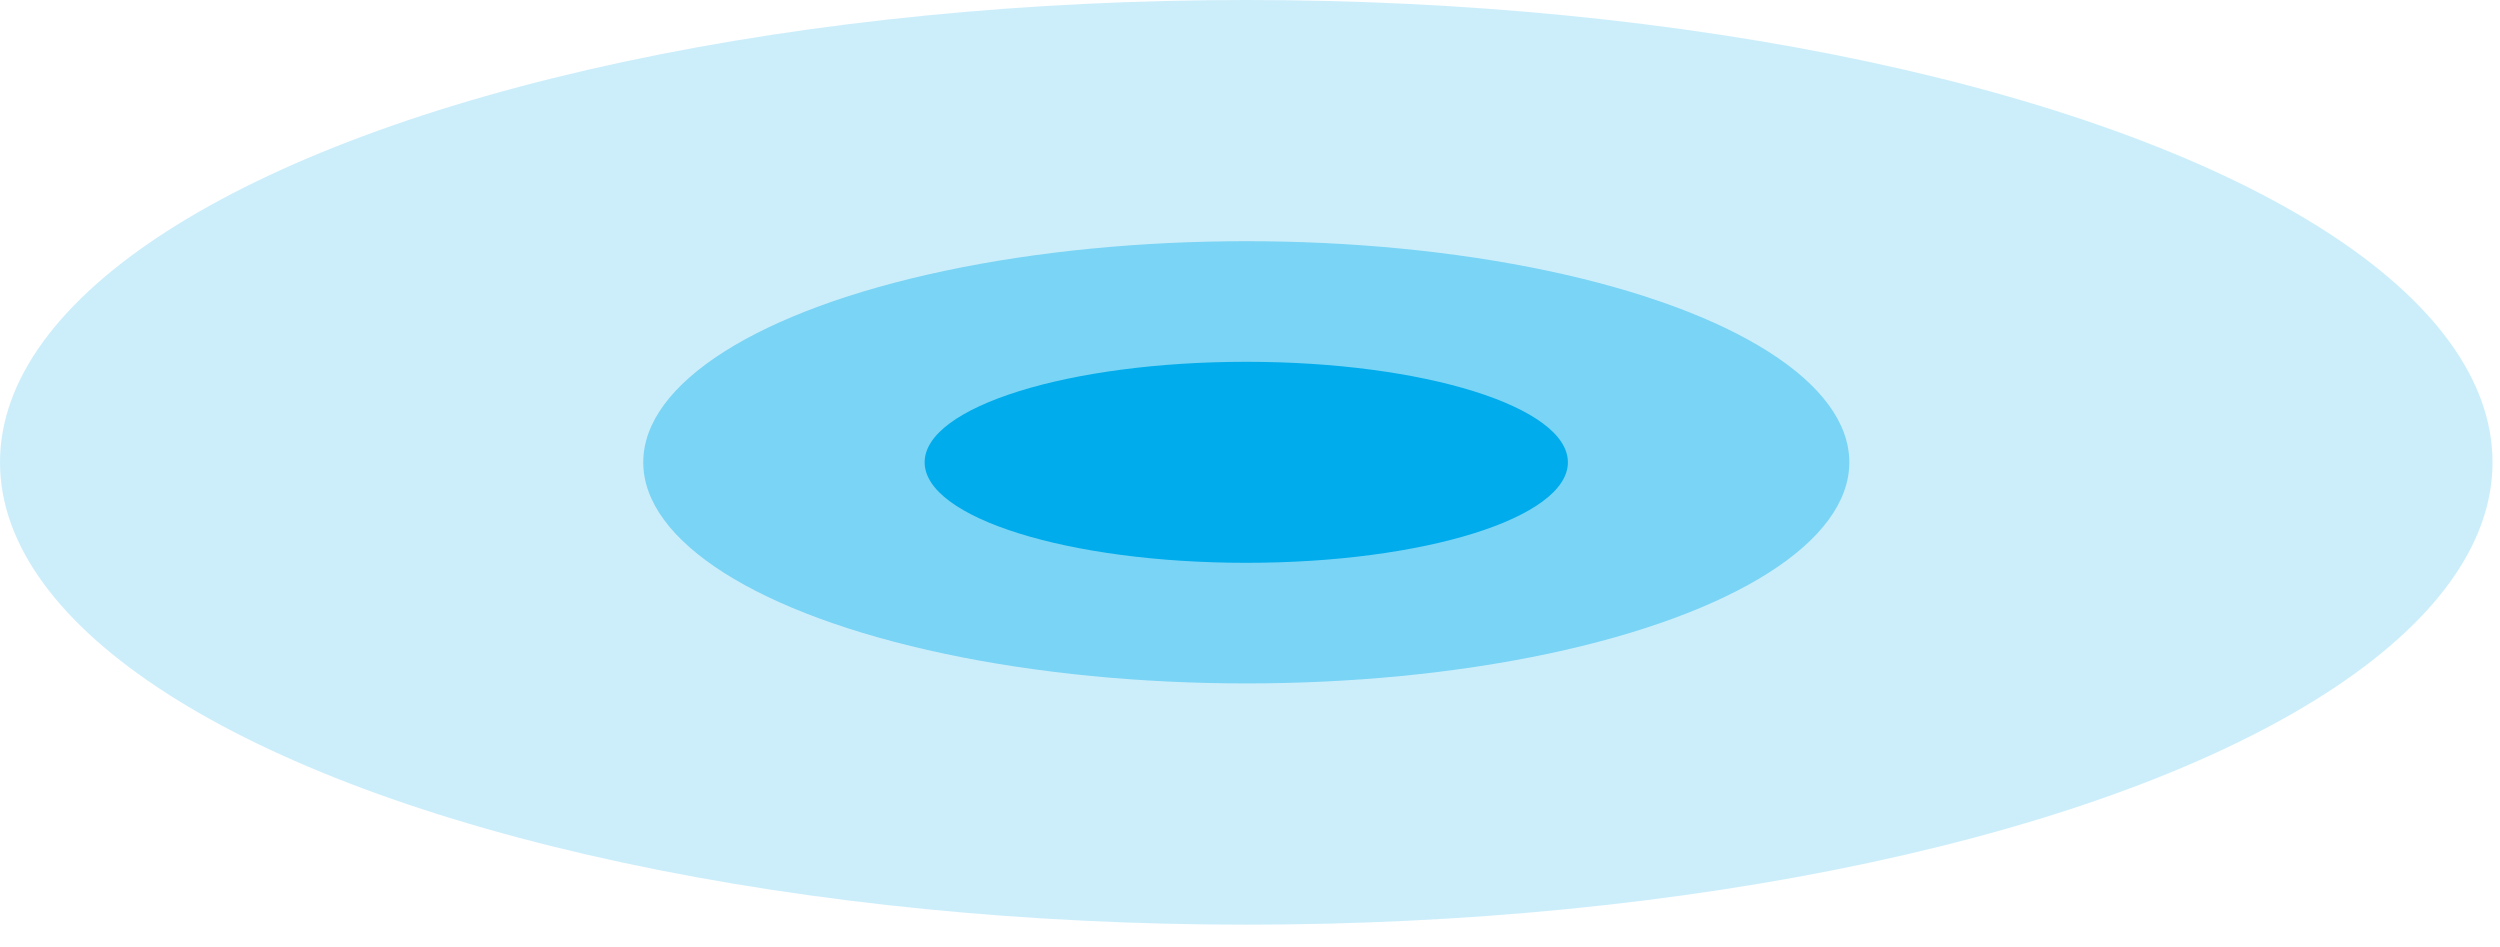
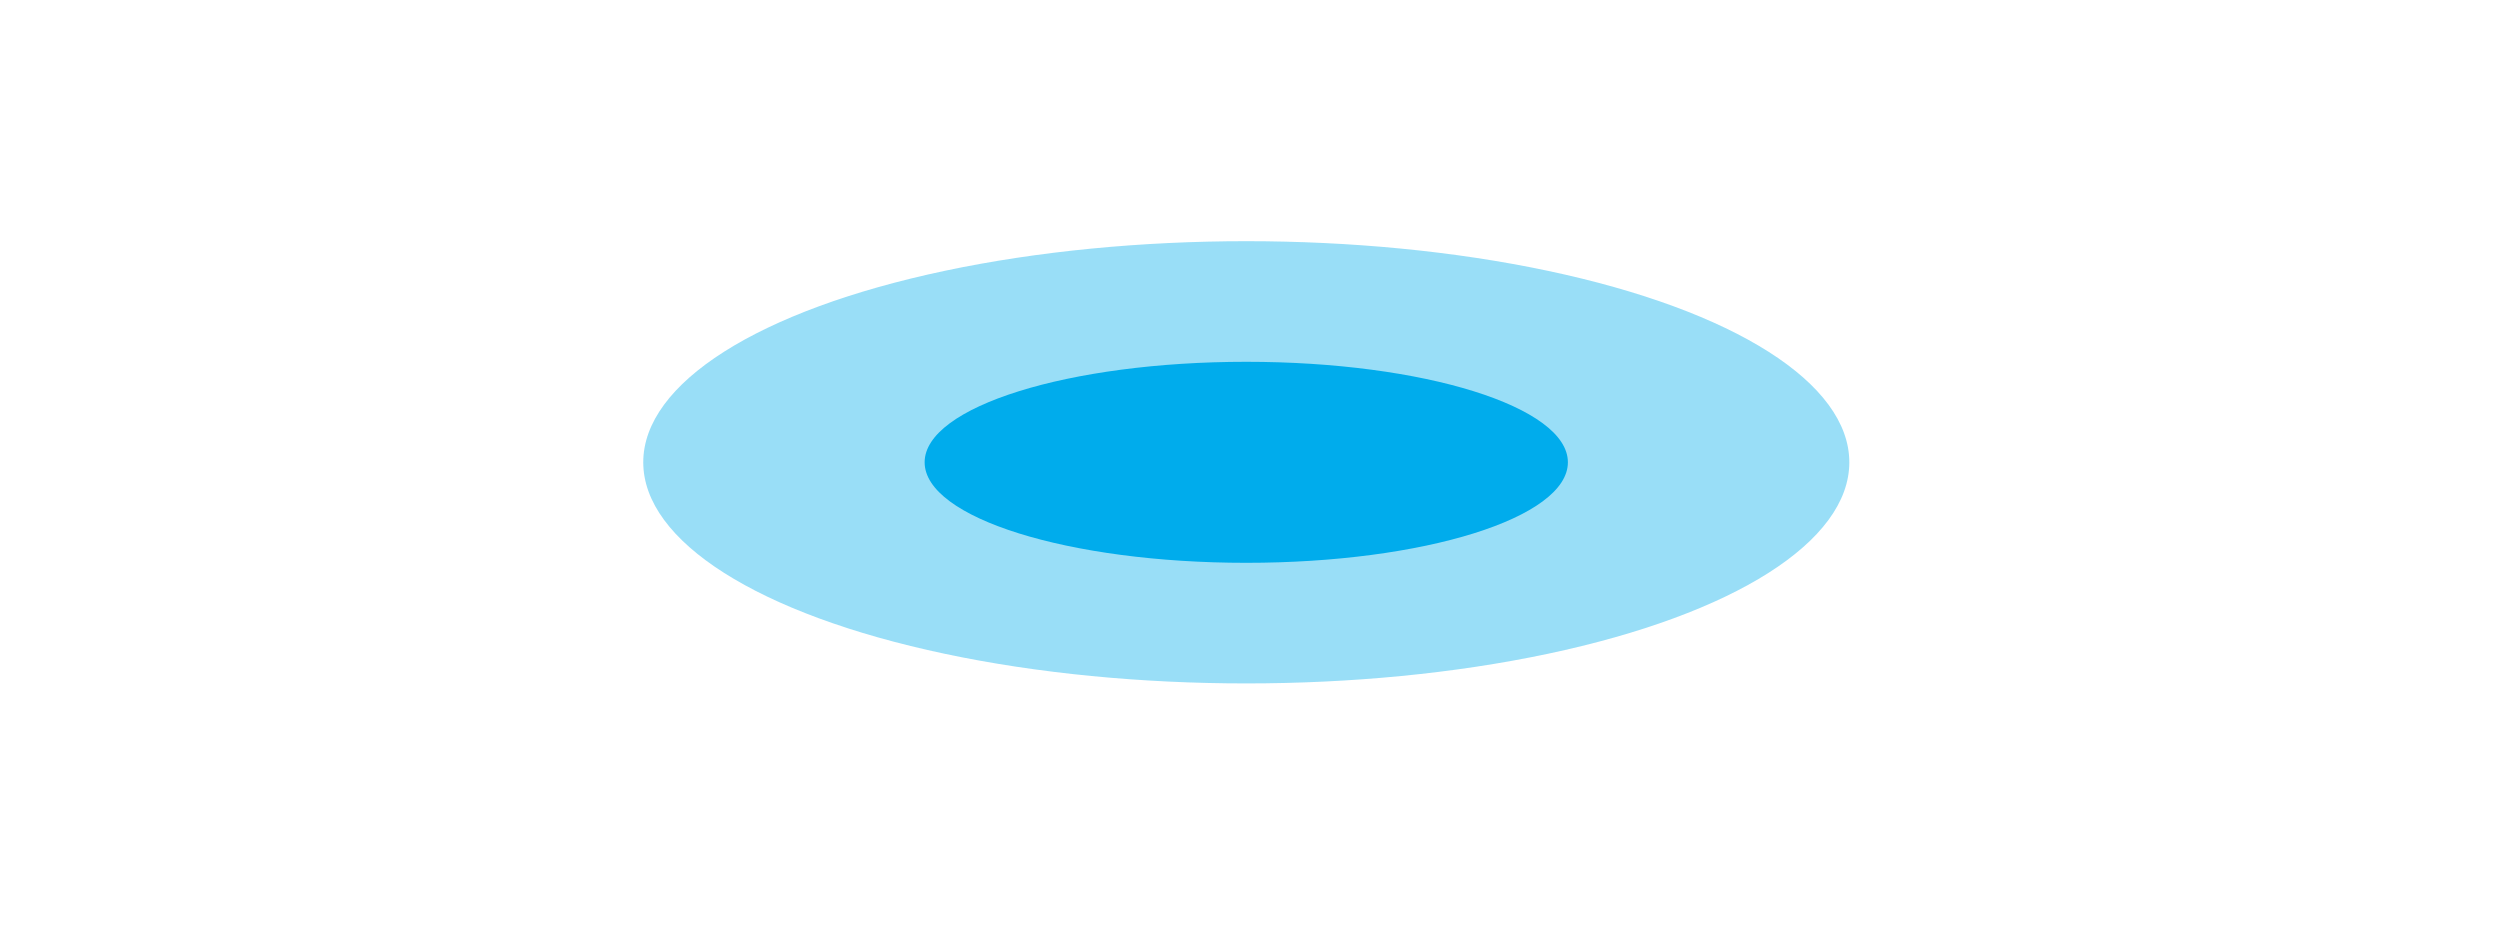
<svg xmlns="http://www.w3.org/2000/svg" width="103" height="39" viewBox="0 0 103 39" fill="none">
-   <ellipse cx="51.346" cy="19.048" rx="51.346" ry="19.048" fill="#00ACEC" fill-opacity="0.2" />
  <ellipse cx="51.347" cy="19.047" rx="24.845" ry="9.11" fill="#00ACEC" fill-opacity="0.4" />
  <ellipse cx="51.346" cy="19.047" rx="13.251" ry="4.141" fill="#00ACEC" />
</svg>